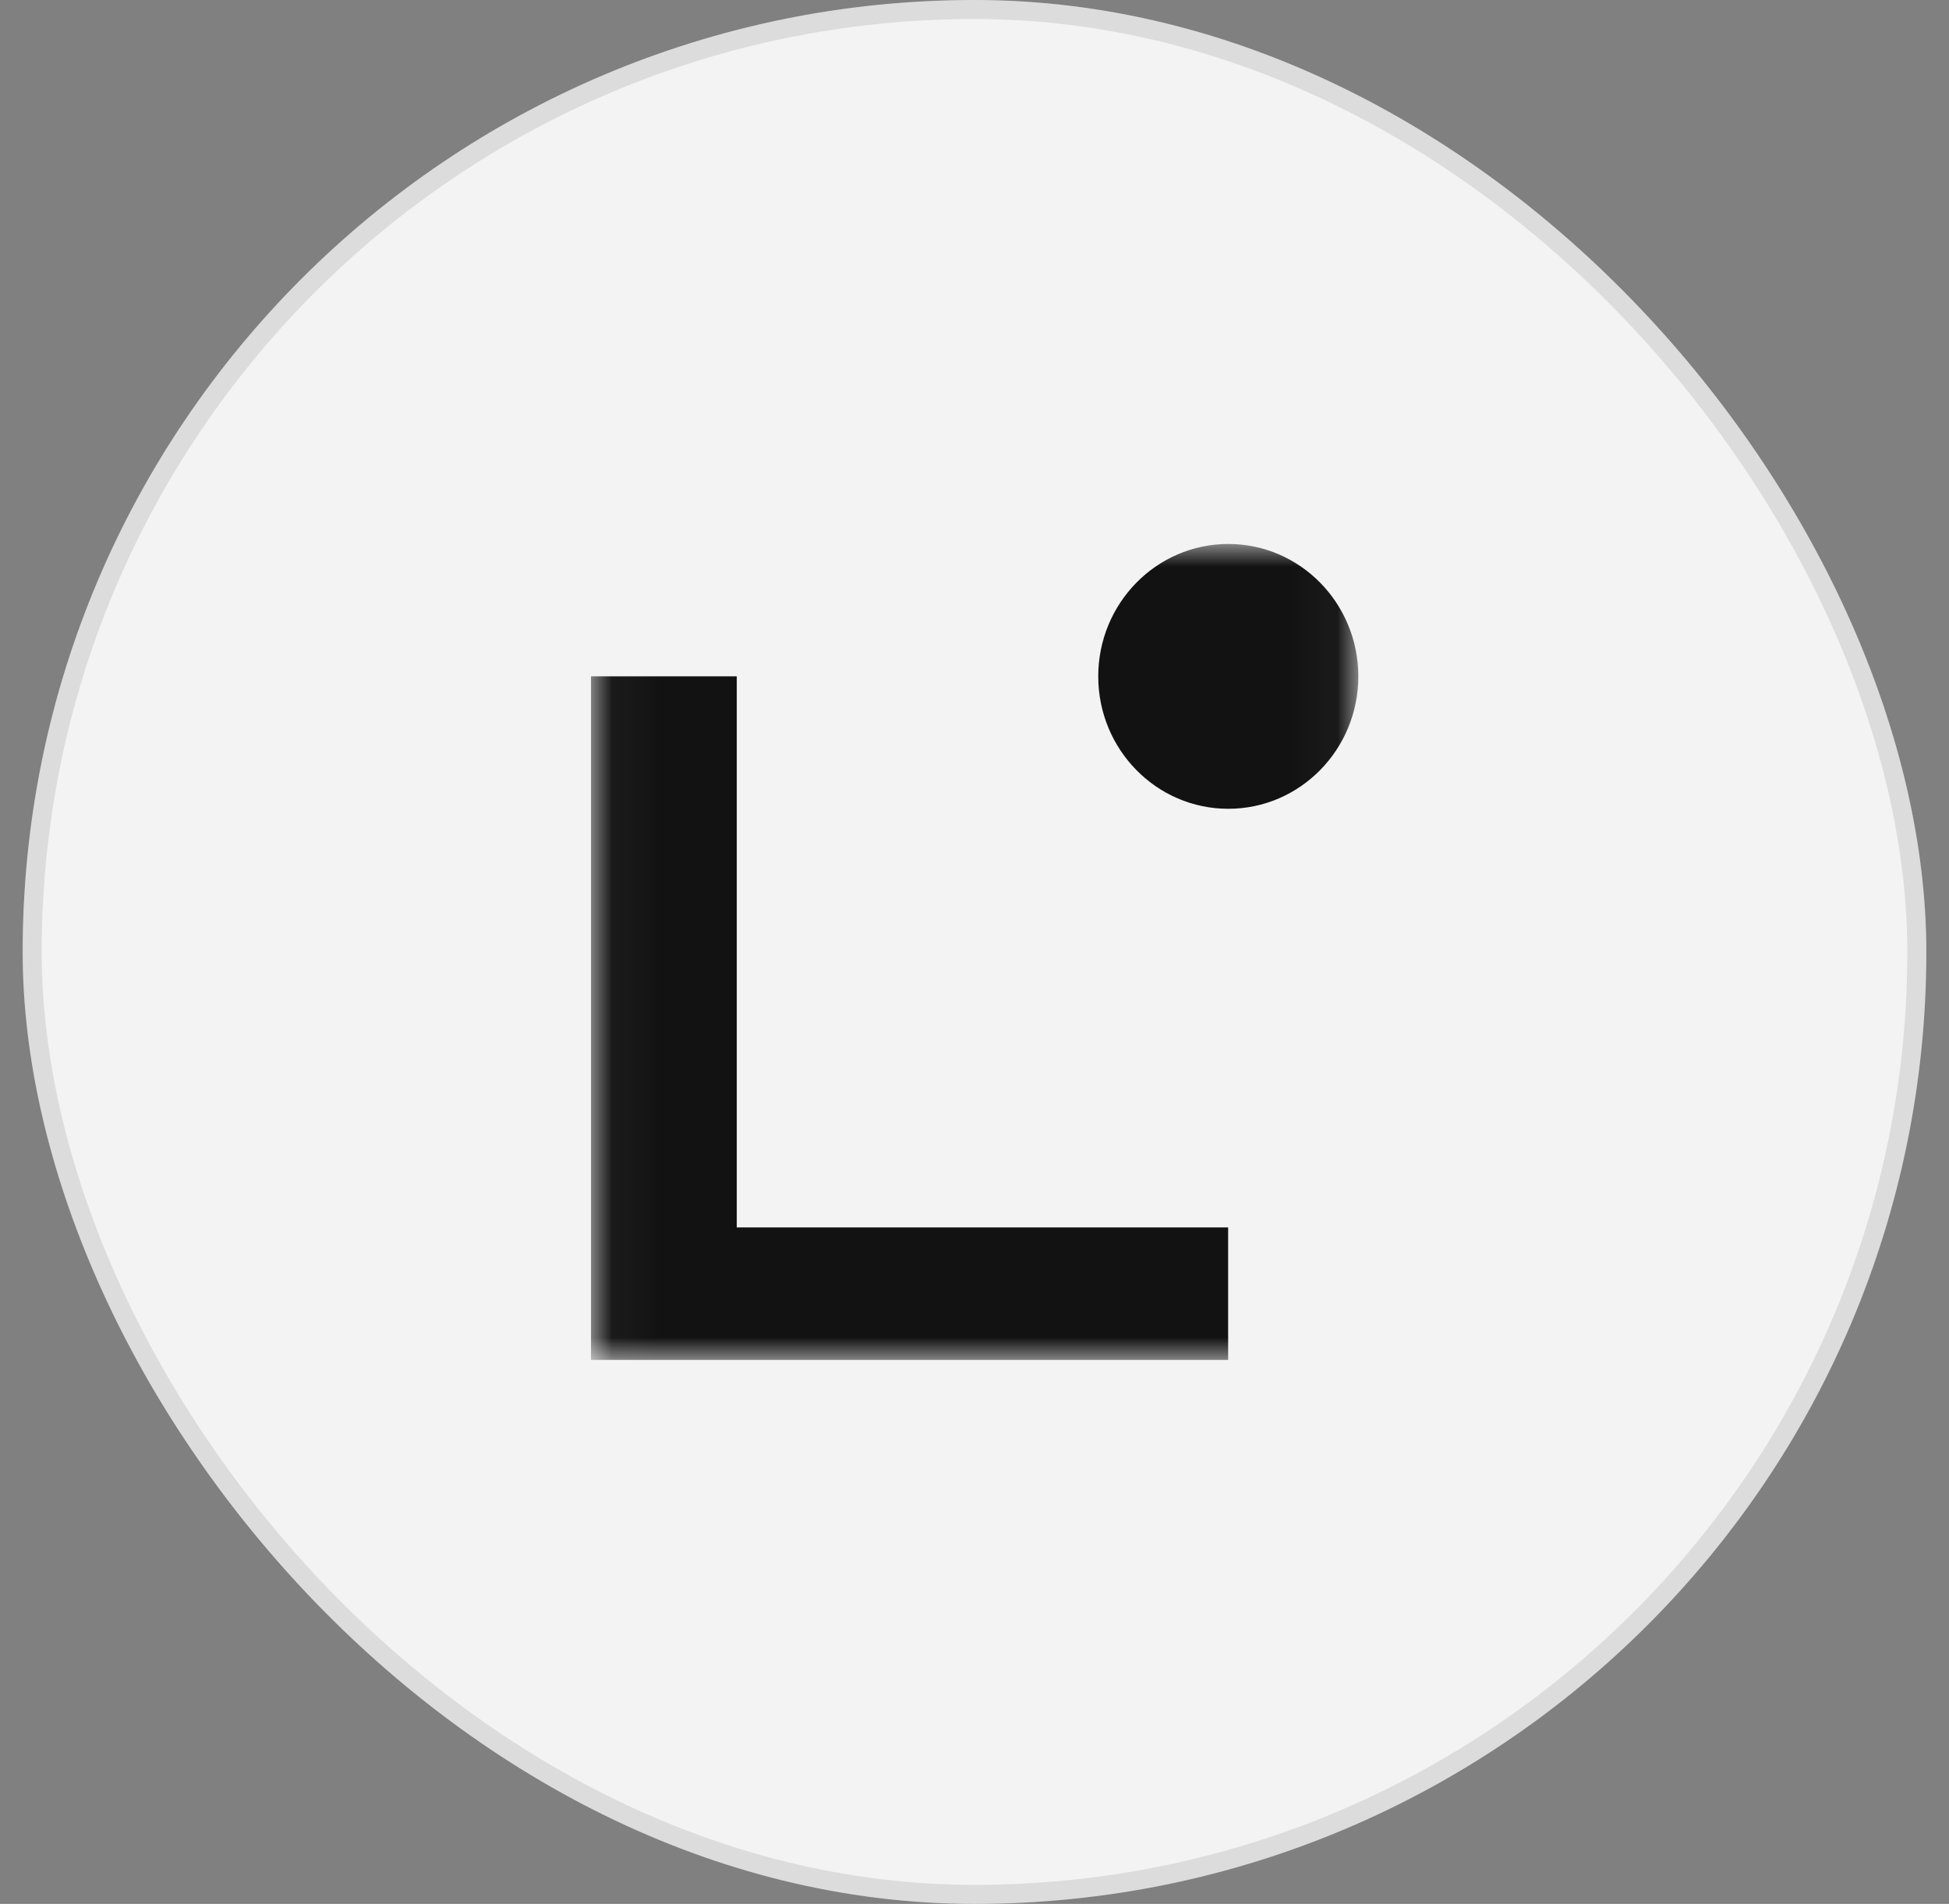
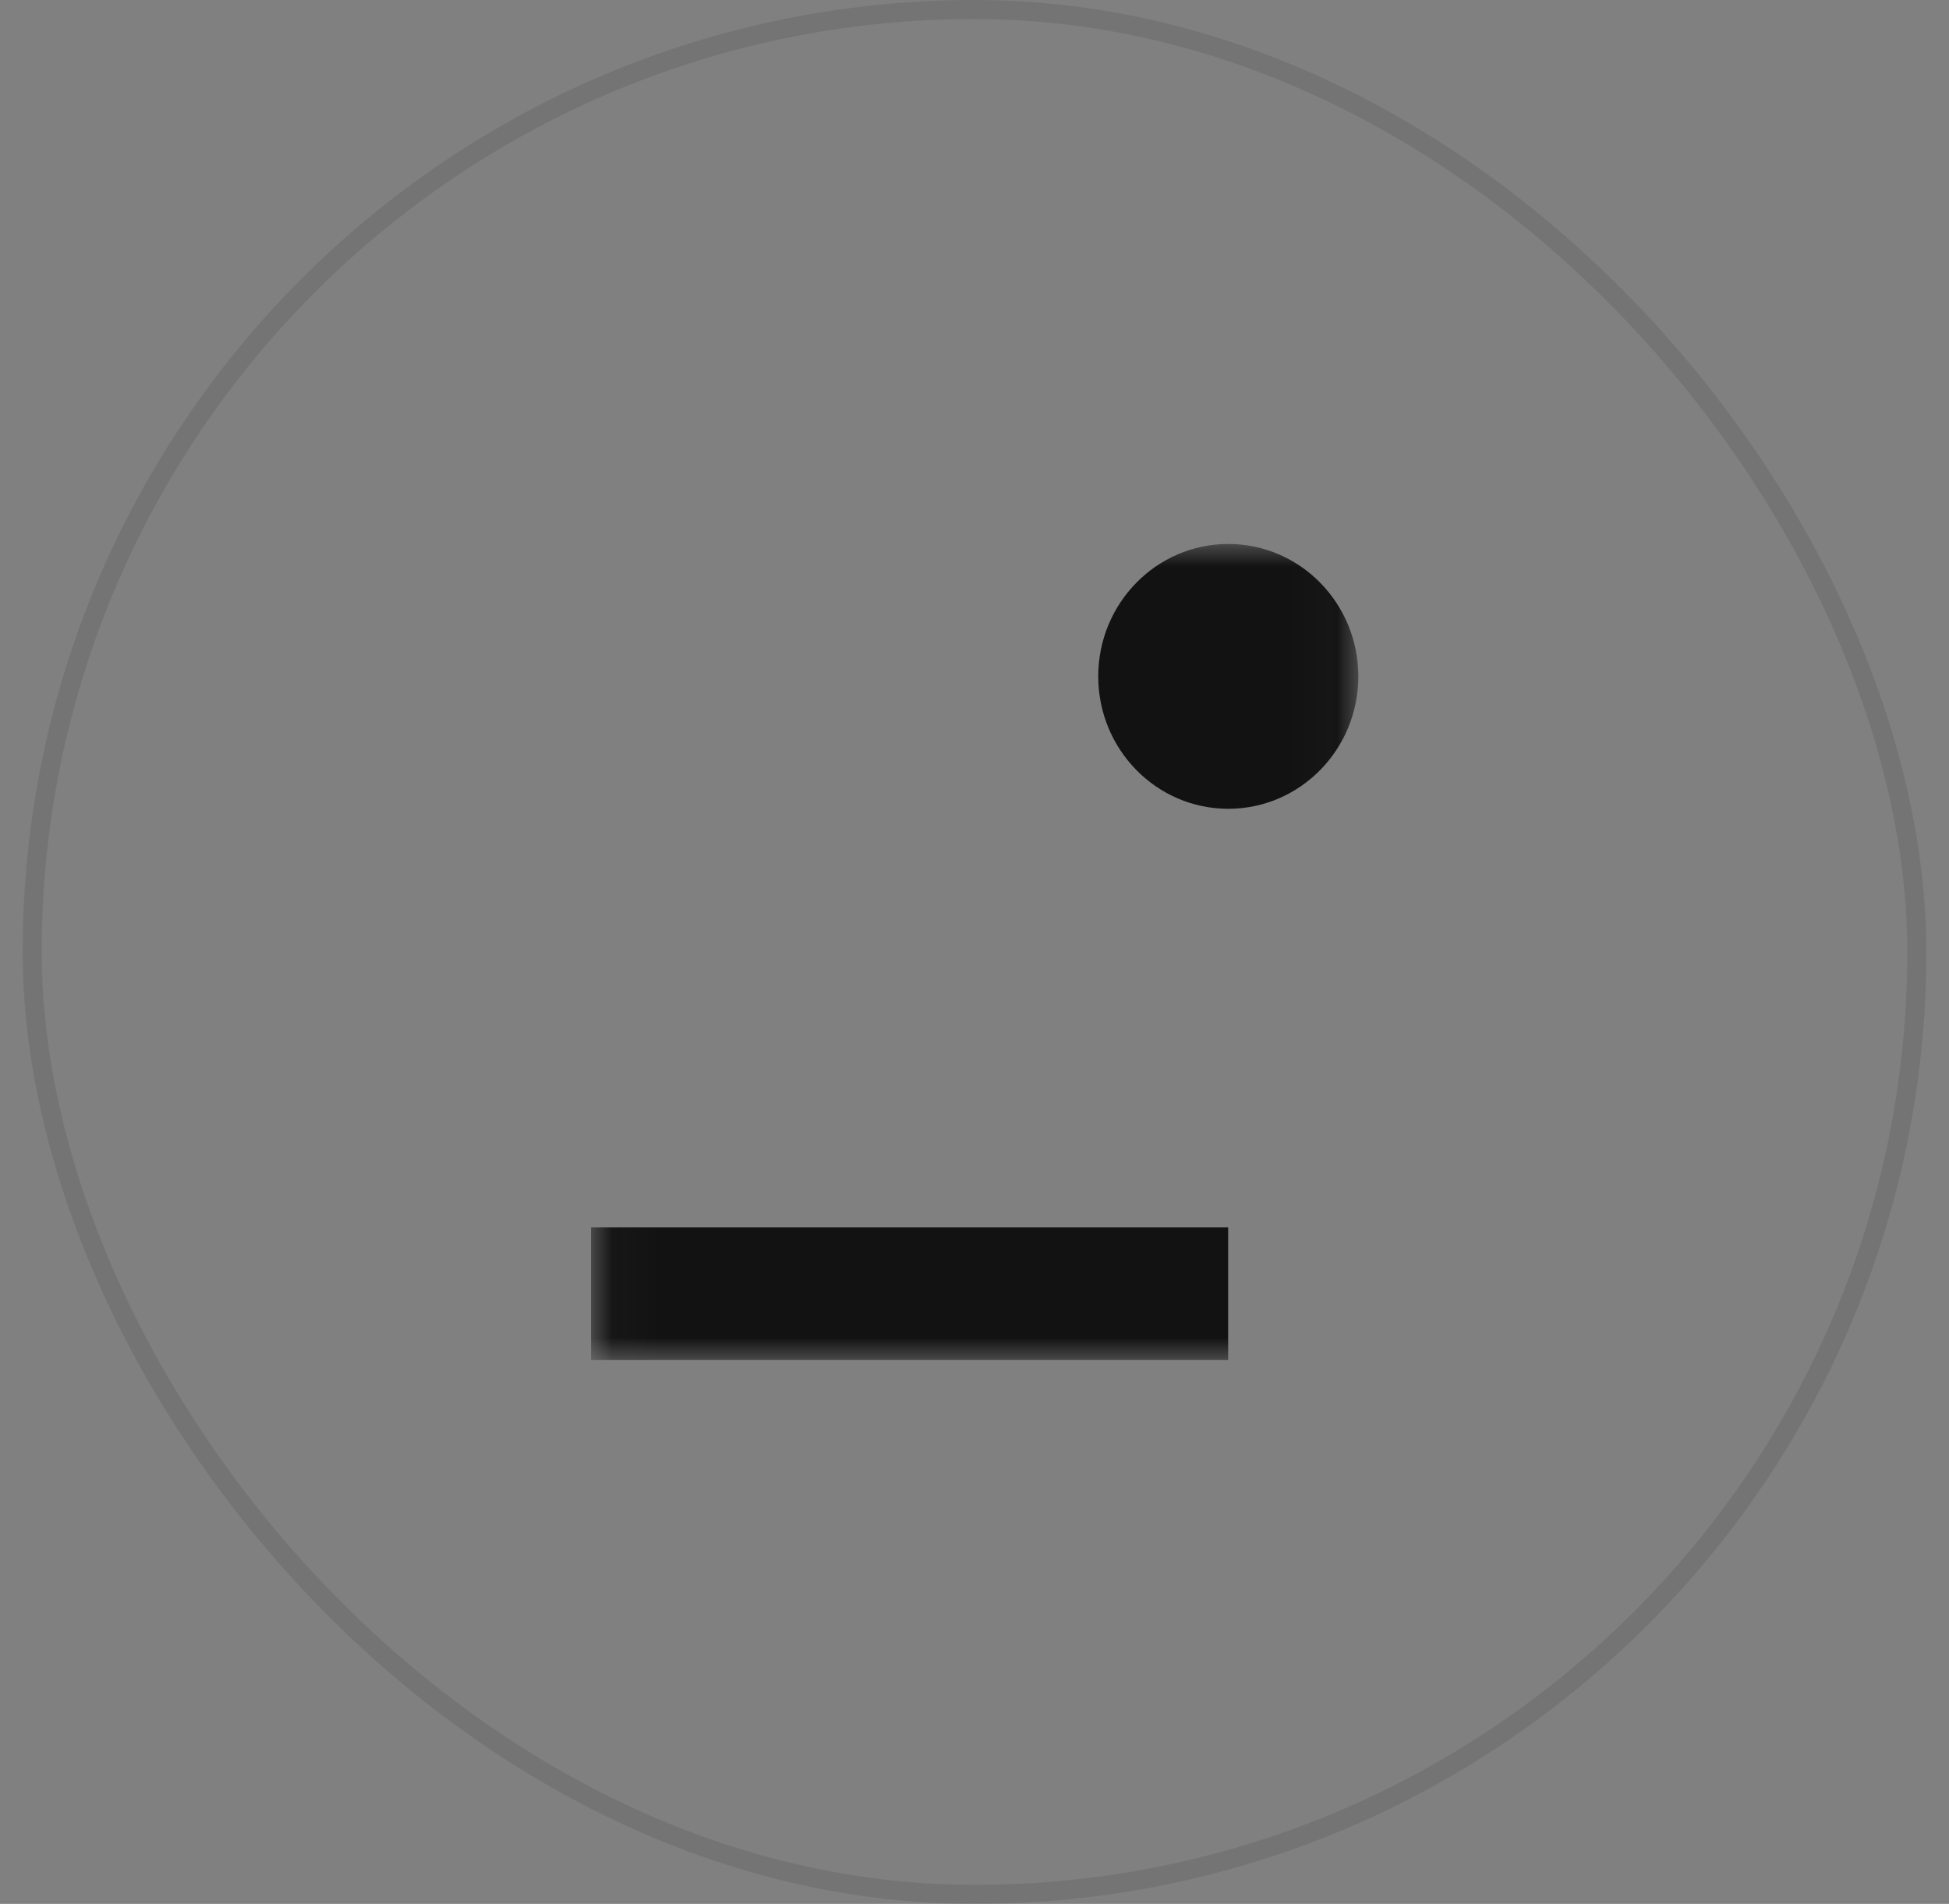
<svg xmlns="http://www.w3.org/2000/svg" width="43" height="42" viewBox="0 0 43 42" fill="none">
  <rect x="0" y="0" width="43" height="42" fill="#808080" stroke="none" />
-   <rect x="0.5" width="42" height="42" rx="21" fill="#F3F3F3" />
  <rect x="0.71" y="0.21" width="41.58" height="41.58" rx="20.79" stroke="#0F0F0F" stroke-opacity="0.1" stroke-width="0.42" />
  <mask id="mask0_10740_46384" style="mask-type:luminance" maskUnits="userSpaceOnUse" x="13" y="12" width="17" height="18">
    <path d="M29.965 12H13.039V30H29.965V12Z" fill="white" />
  </mask>
  <g mask="url(#mask0_10740_46384)">
-     <path d="M27.096 30H13.039V14.92H16.255V27.077H27.096V29.998V30Z" fill="#121212" />
+     <path d="M27.096 30H13.039V14.92V27.077H27.096V29.998V30Z" fill="#121212" />
    <path d="M27.099 17.842C28.684 17.842 29.968 16.534 29.968 14.921C29.968 13.308 28.684 12 27.099 12C25.515 12 24.23 13.308 24.23 14.921C24.23 16.534 25.515 17.842 27.099 17.842Z" fill="#121212" />
  </g>
</svg>